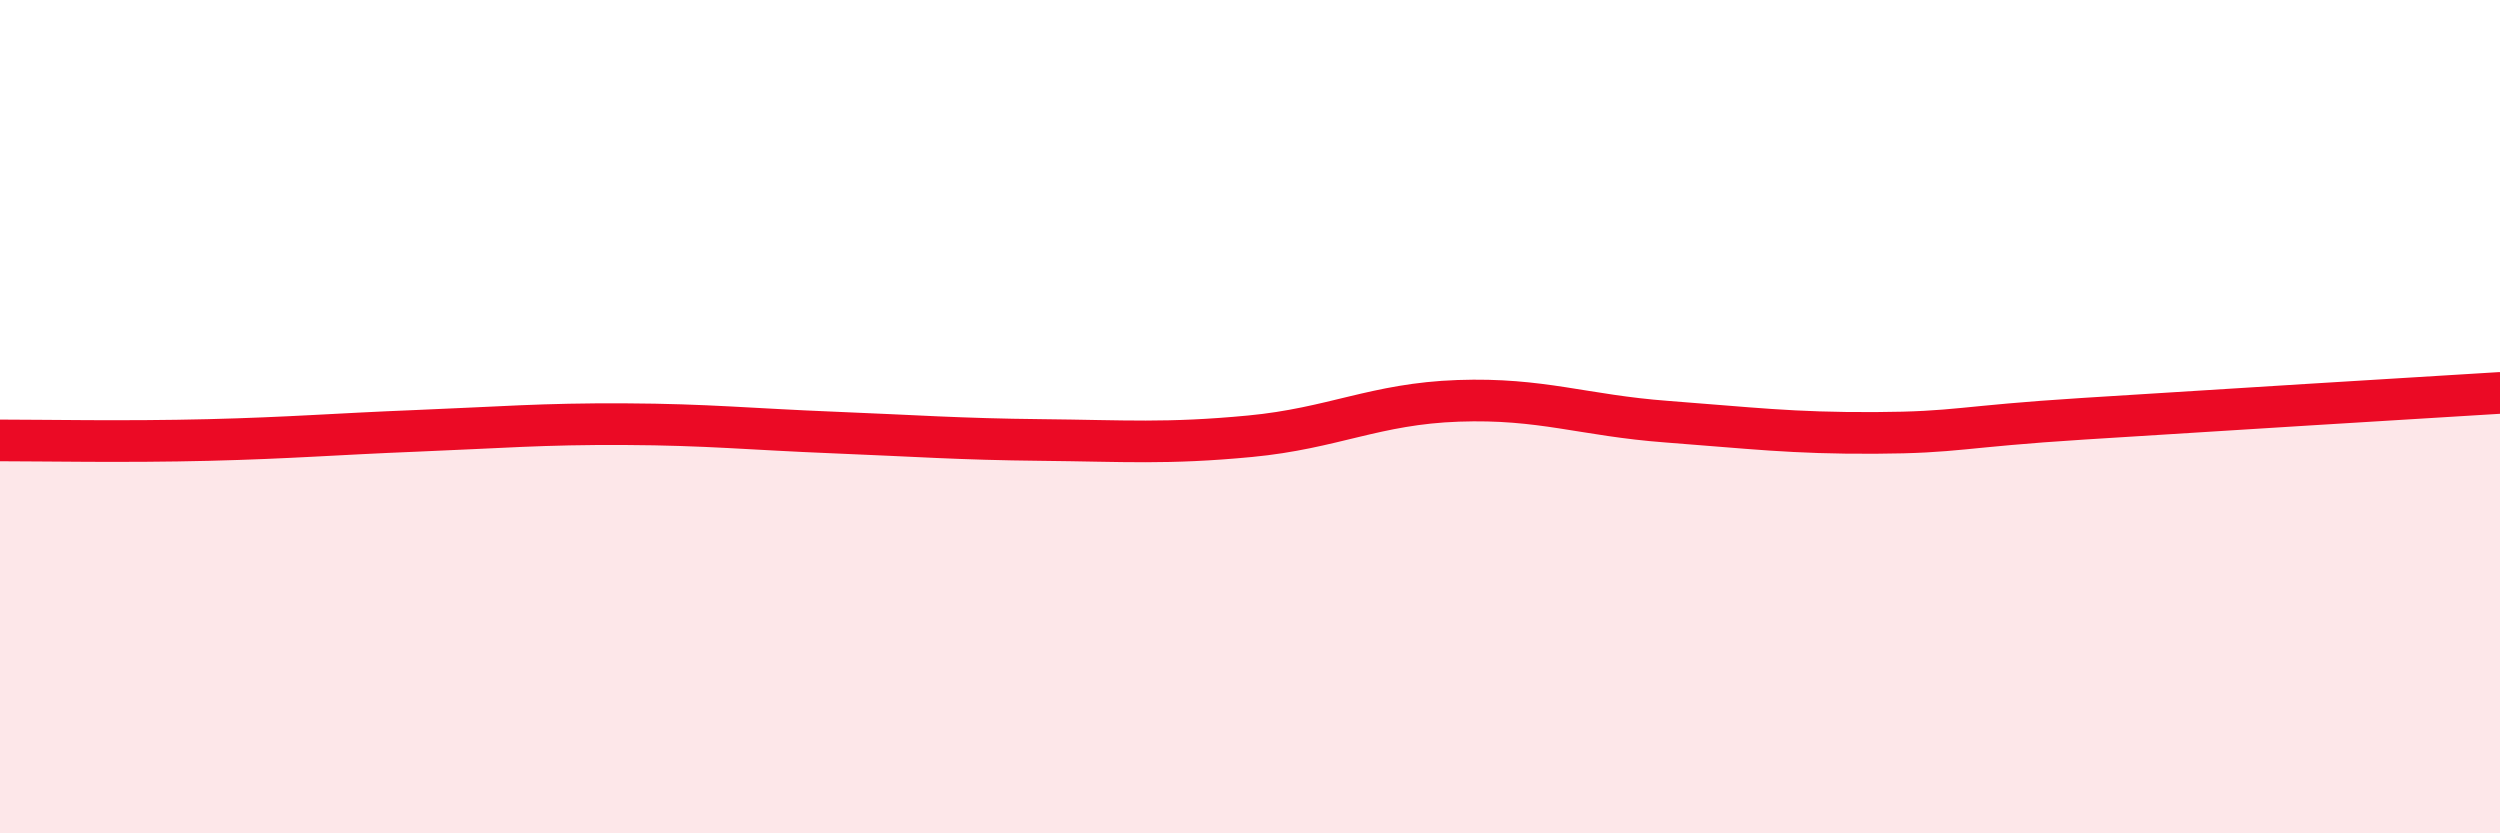
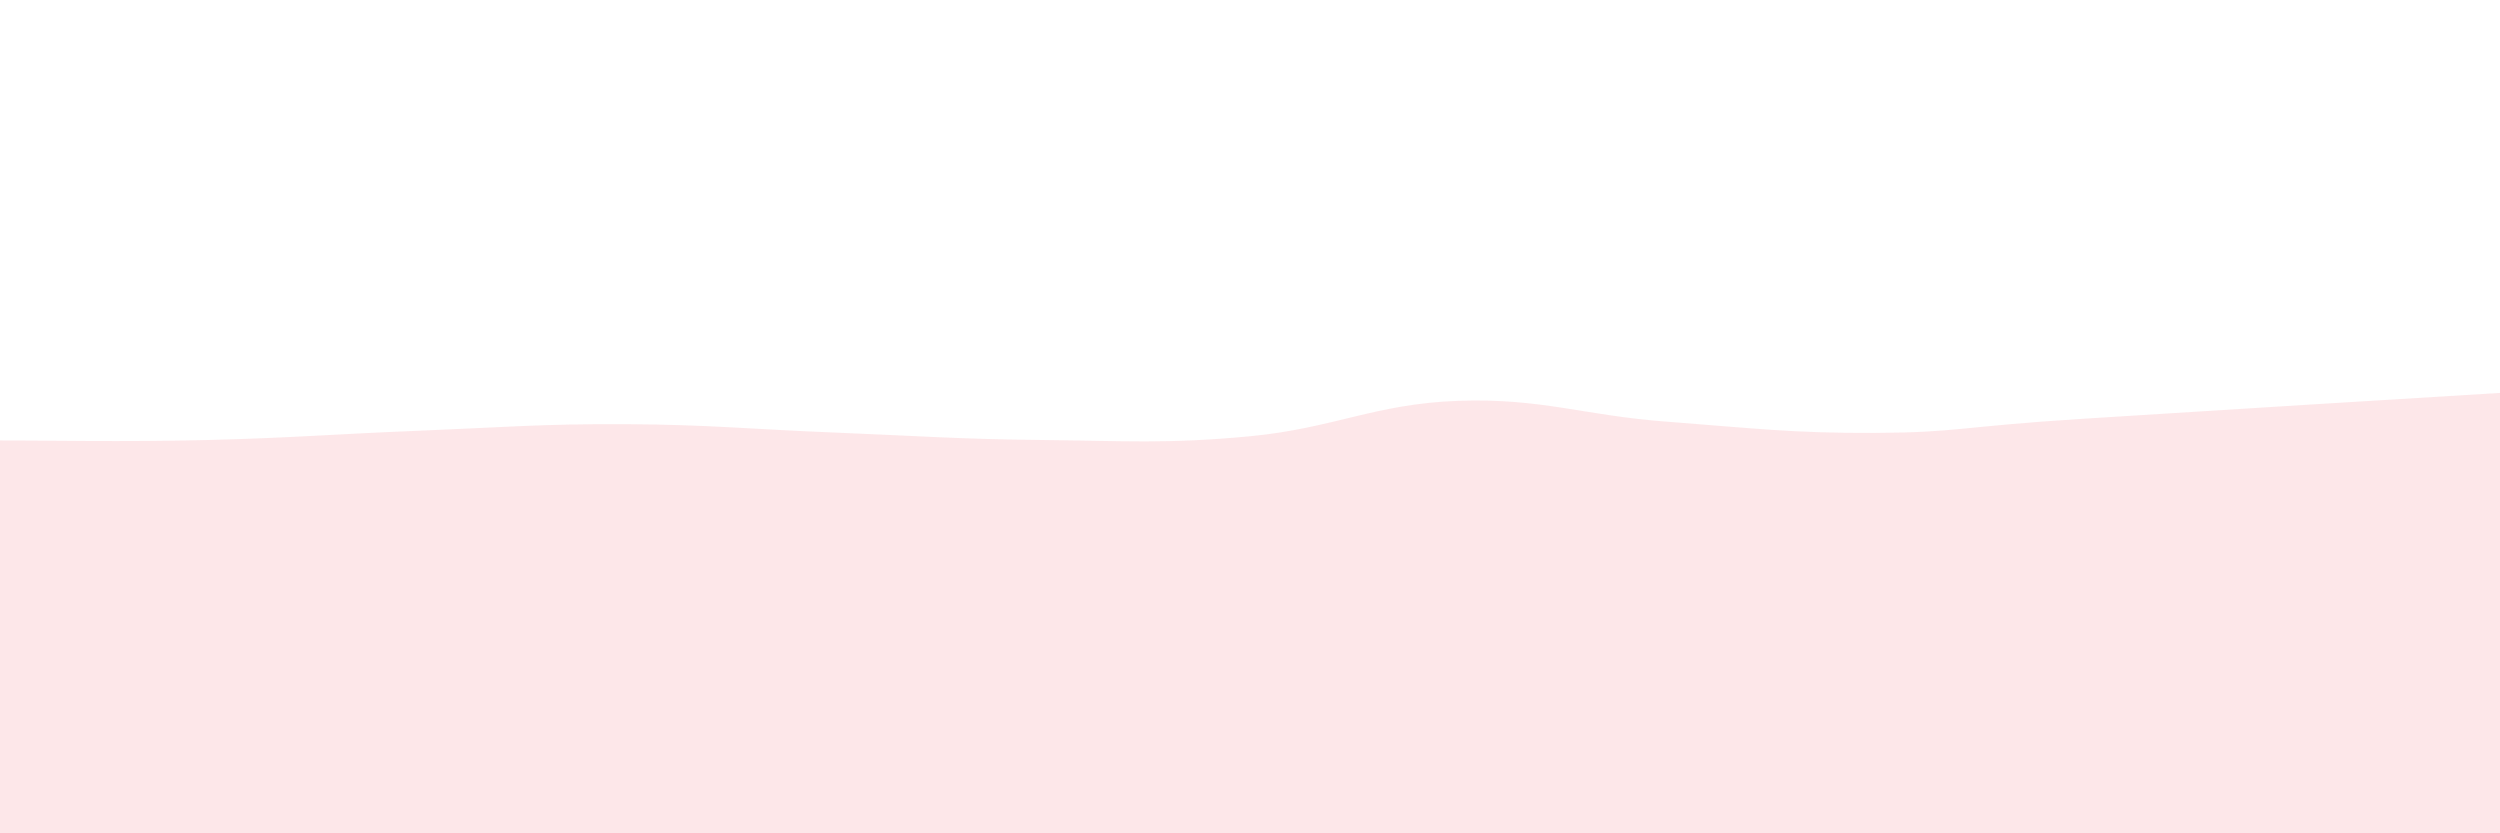
<svg xmlns="http://www.w3.org/2000/svg" width="60" height="20" viewBox="0 0 60 20">
  <path d="M 0,10.57 C 1,10.57 3,10.61 5,10.56 C 7,10.51 8,10.42 10,10.34 C 12,10.26 13,10.17 15,10.18 C 17,10.19 18,10.3 20,10.38 C 22,10.46 23,10.54 25,10.56 C 27,10.58 28,10.66 30,10.47 C 32,10.28 33,9.69 35,9.62 C 37,9.55 38,9.97 40,10.12 C 42,10.27 43,10.4 45,10.39 C 47,10.38 47,10.24 50,10.05 C 53,9.86 58,9.55 60,9.43L60 20L0 20Z" fill="#EB0A25" opacity="0.1" stroke-linecap="round" stroke-linejoin="round" />
-   <path d="M 0,10.57 C 1,10.57 3,10.61 5,10.56 C 7,10.51 8,10.42 10,10.34 C 12,10.26 13,10.17 15,10.18 C 17,10.19 18,10.3 20,10.38 C 22,10.46 23,10.54 25,10.56 C 27,10.58 28,10.66 30,10.47 C 32,10.28 33,9.69 35,9.62 C 37,9.55 38,9.97 40,10.12 C 42,10.27 43,10.4 45,10.39 C 47,10.38 47,10.24 50,10.05 C 53,9.86 58,9.55 60,9.43" stroke="#EB0A25" stroke-width="1" fill="none" stroke-linecap="round" stroke-linejoin="round" />
</svg>